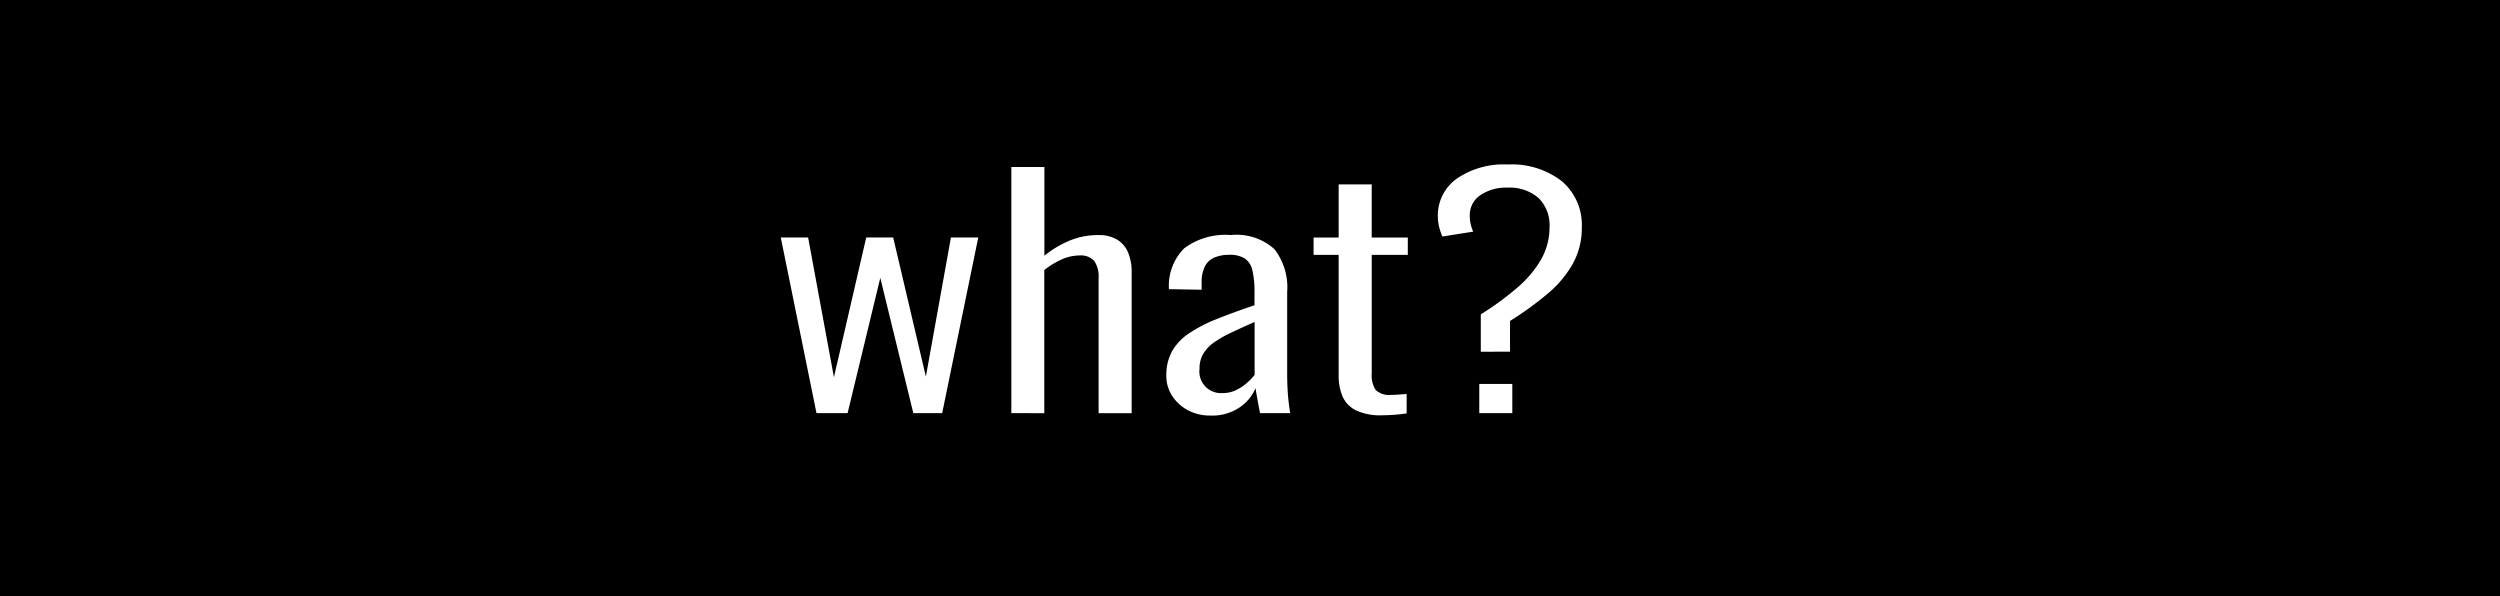
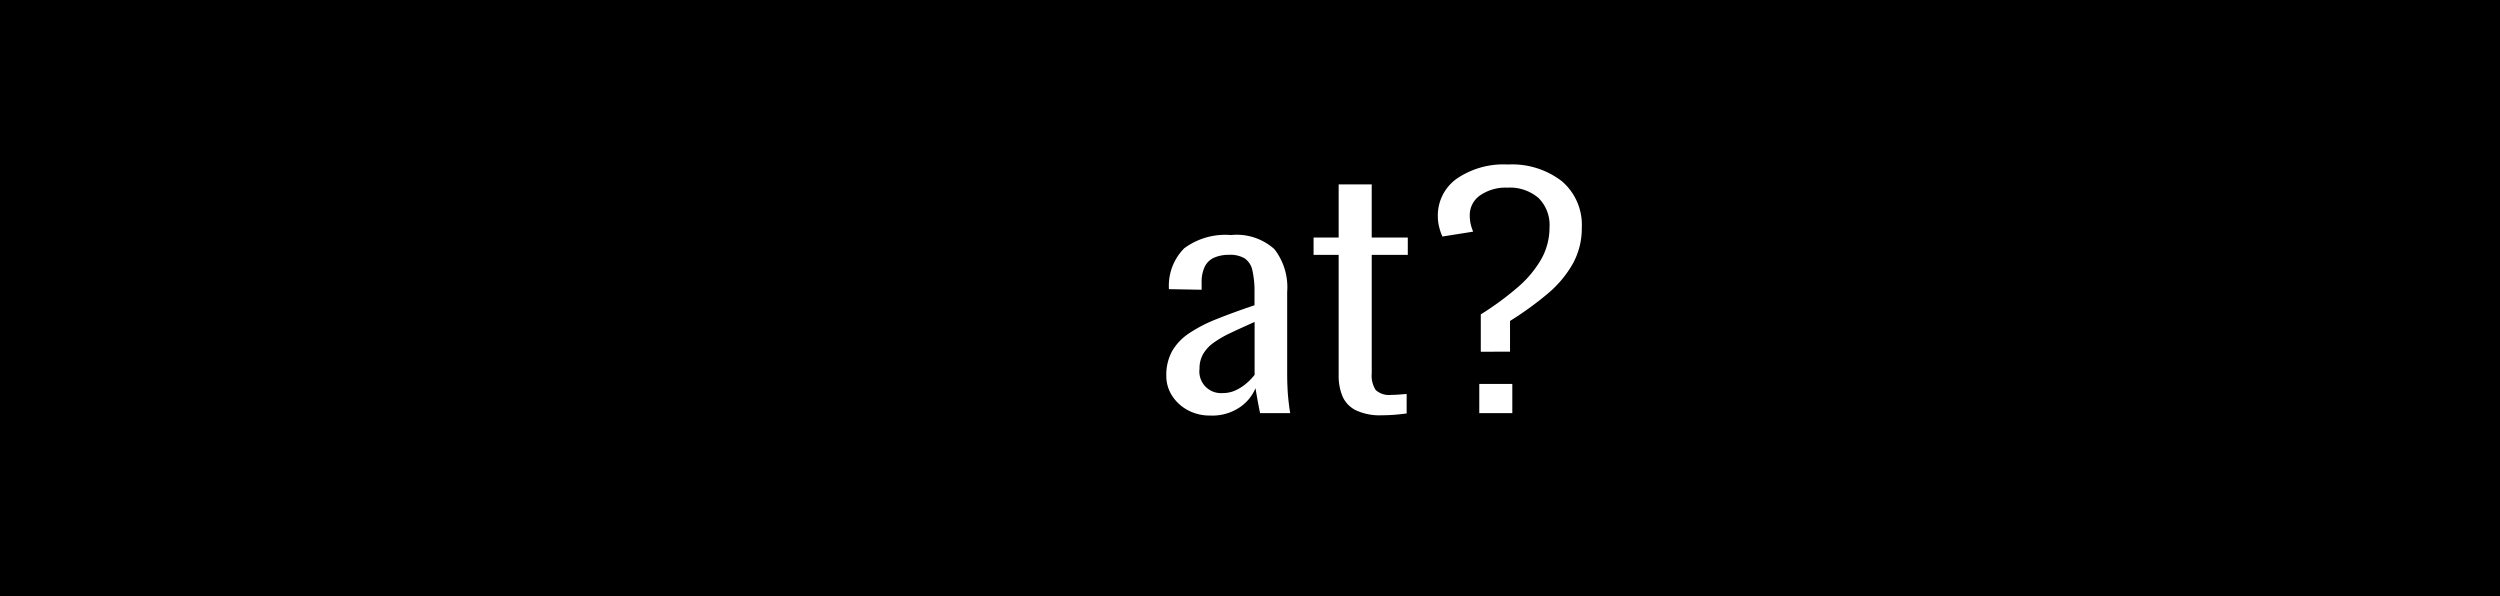
<svg xmlns="http://www.w3.org/2000/svg" id="コンポーネント_14_1" data-name="コンポーネント 14 – 1" width="130.866" height="31.207" viewBox="0 0 130.866 31.207">
  <g id="長方形_79" data-name="長方形 79" stroke="#000" stroke-width="1">
    <rect width="130.866" height="31.207" stroke="none" />
    <rect x="0.5" y="0.5" width="129.866" height="30.207" fill="none" />
  </g>
-   <path id="パス_504" data-name="パス 504" d="M390.6,2611.021l-1.869-9.194h1.431l1.351,7.317,1.691-7.317h1.411l1.711,7.284,1.312-7.284h1.431l-1.889,9.194h-1.511l-1.729-7.078-1.711,7.078Z" transform="translate(-347.86 -2589.396)" fill="#fff" />
-   <path id="パス_505" data-name="パス 505" d="M397.619,2611.995V2599.11h1.73v4.646a5.216,5.216,0,0,1,1.272-.771,3.854,3.854,0,0,1,1.551-.311,1.848,1.848,0,0,1,1,.247,1.437,1.437,0,0,1,.566.683,2.6,2.6,0,0,1,.179.994v7.4h-1.73v-7.063a1.45,1.45,0,0,0-.228-.906.953.953,0,0,0-.786-.287,2.276,2.276,0,0,0-.934.215,4.14,4.14,0,0,0-.895.549v7.492Z" transform="translate(-344.679 -2590.369)" fill="#fff" />
  <path id="パス_506" data-name="パス 506" d="M405.9,2611.181a2.414,2.414,0,0,1-1.192-.286,2.209,2.209,0,0,1-.816-.755,1.9,1.9,0,0,1-.3-1.042,2.591,2.591,0,0,1,.3-1.281,2.811,2.811,0,0,1,.876-.93,7.543,7.543,0,0,1,1.441-.748q.866-.349,2-.731v-.653a4.955,4.955,0,0,0-.11-1.168,1.008,1.008,0,0,0-.4-.629,1.486,1.486,0,0,0-.824-.19,1.909,1.909,0,0,0-.766.143.991.991,0,0,0-.5.469,1.854,1.854,0,0,0-.168.851v.365l-1.711-.031a2.778,2.778,0,0,1,.8-2.139,3.607,3.607,0,0,1,2.446-.693,2.95,2.95,0,0,1,2.276.74,3.249,3.249,0,0,1,.667,2.234v4.359c0,.212.007.445.019.7s.034.5.06.724.053.416.08.565H408.5c-.039-.191-.083-.414-.129-.668s-.083-.467-.109-.637a2.282,2.282,0,0,1-.816.994A2.557,2.557,0,0,1,405.9,2611.181Zm.637-1.176a1.578,1.578,0,0,0,.7-.152,2.424,2.424,0,0,0,.577-.382,2.79,2.79,0,0,0,.4-.421v-2.768q-.717.318-1.253.573a5.591,5.591,0,0,0-.895.516,1.949,1.949,0,0,0-.546.59,1.506,1.506,0,0,0-.189.771,1.13,1.13,0,0,0,1.213,1.272Z" transform="translate(-342.54 -2589.429)" fill="#fff" />
  <path id="パス_507" data-name="パス 507" d="M412.832,2611.867a2.927,2.927,0,0,1-1.351-.262,1.472,1.472,0,0,1-.7-.733,2.757,2.757,0,0,1-.2-1.089v-6.313h-1.313v-.907h1.313v-2.783h1.73v2.783H414.2v.907h-1.888v6.2a1.409,1.409,0,0,0,.208.875,1.042,1.042,0,0,0,.826.254c.12,0,.249-.005.387-.016s.276-.02.407-.031v1.019q-.338.047-.656.071T412.832,2611.867Z" transform="translate(-340.507 -2590.129)" fill="#fff" />
  <path id="パス_508" data-name="パス 508" d="M416.307,2608.815v-1.957a15.4,15.4,0,0,0,1.939-1.423,5.647,5.647,0,0,0,1.233-1.479,3.389,3.389,0,0,0,.426-1.662,1.992,1.992,0,0,0-.576-1.528,2.3,2.3,0,0,0-1.631-.541,2.362,2.362,0,0,0-1.422.4,1.252,1.252,0,0,0-.546,1.066,2.007,2.007,0,0,0,.039.4,2.259,2.259,0,0,0,.14.437l-1.612.255a2.958,2.958,0,0,1-.178-.534,2.274,2.274,0,0,1-.06-.516,2.36,2.36,0,0,1,.983-1.973,4.326,4.326,0,0,1,2.675-.747,4.269,4.269,0,0,1,2.833.874,3,3,0,0,1,1.044,2.434,3.812,3.812,0,0,1-.478,1.9,5.761,5.761,0,0,1-1.321,1.566,17.4,17.4,0,0,1-1.958,1.416v1.606Zm-.079,3.213V2610.5h1.729v1.528Z" transform="translate(-338.793 -2590.402)" fill="#fff" />
</svg>